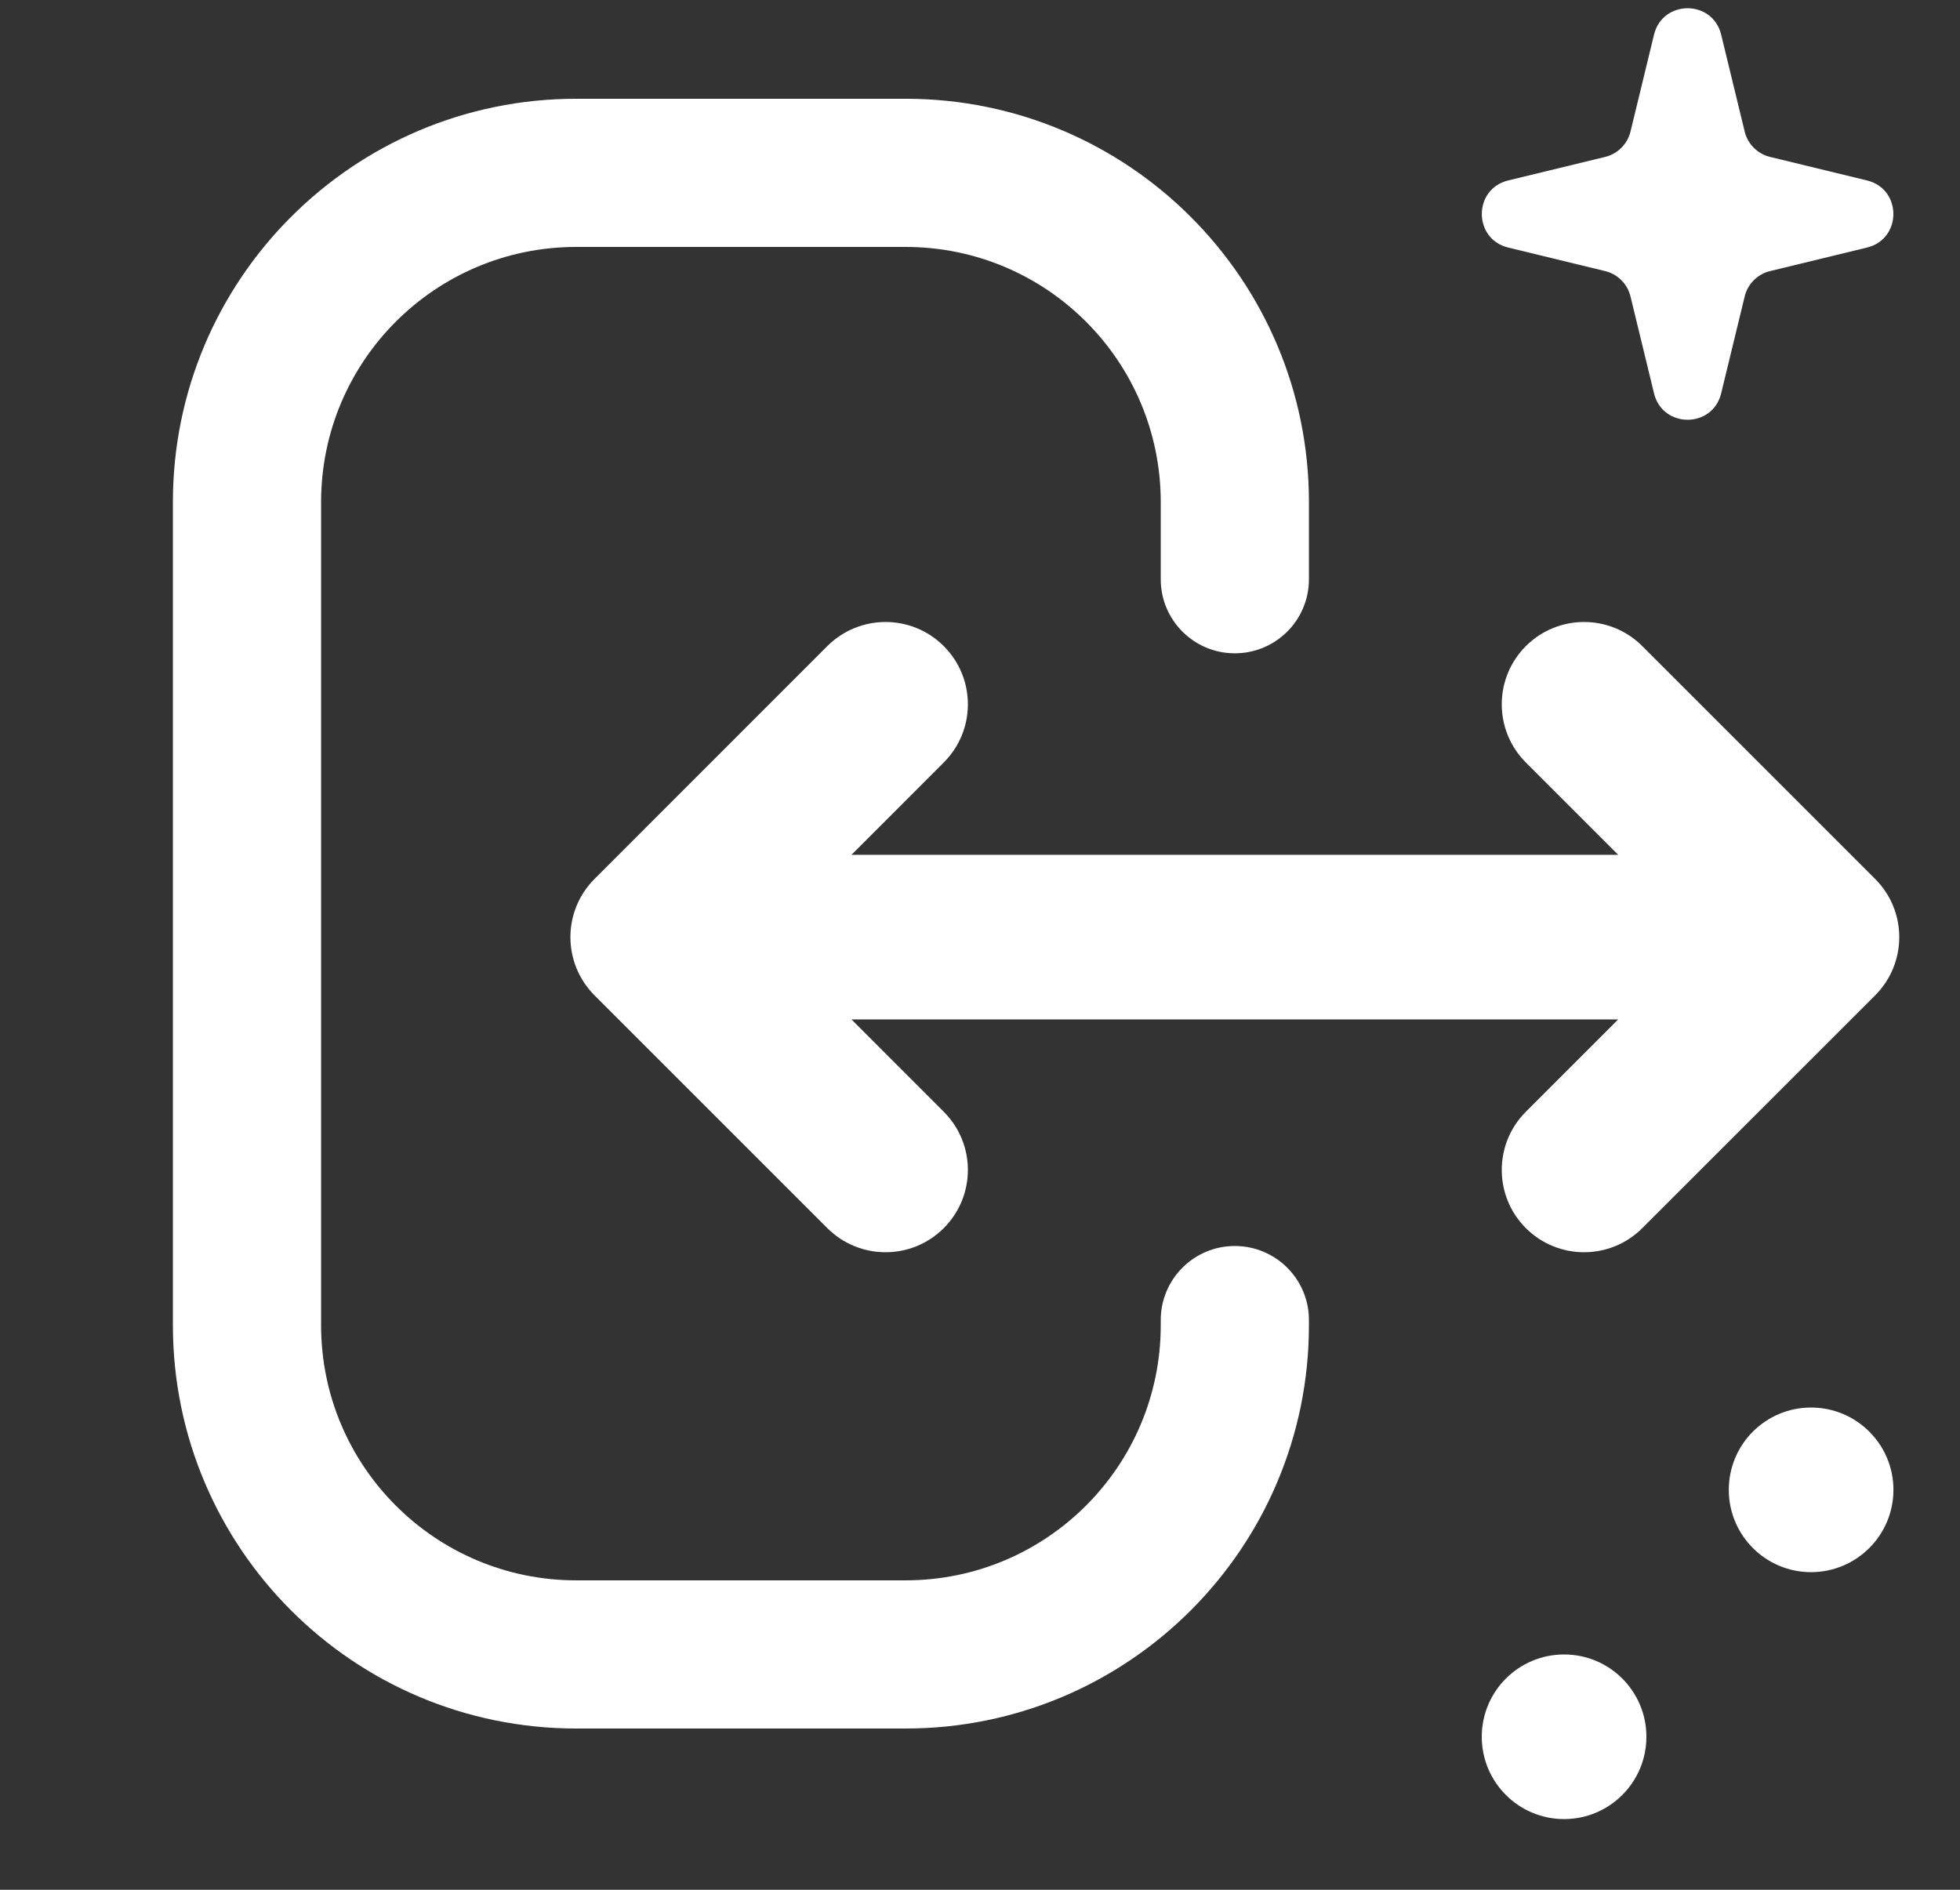
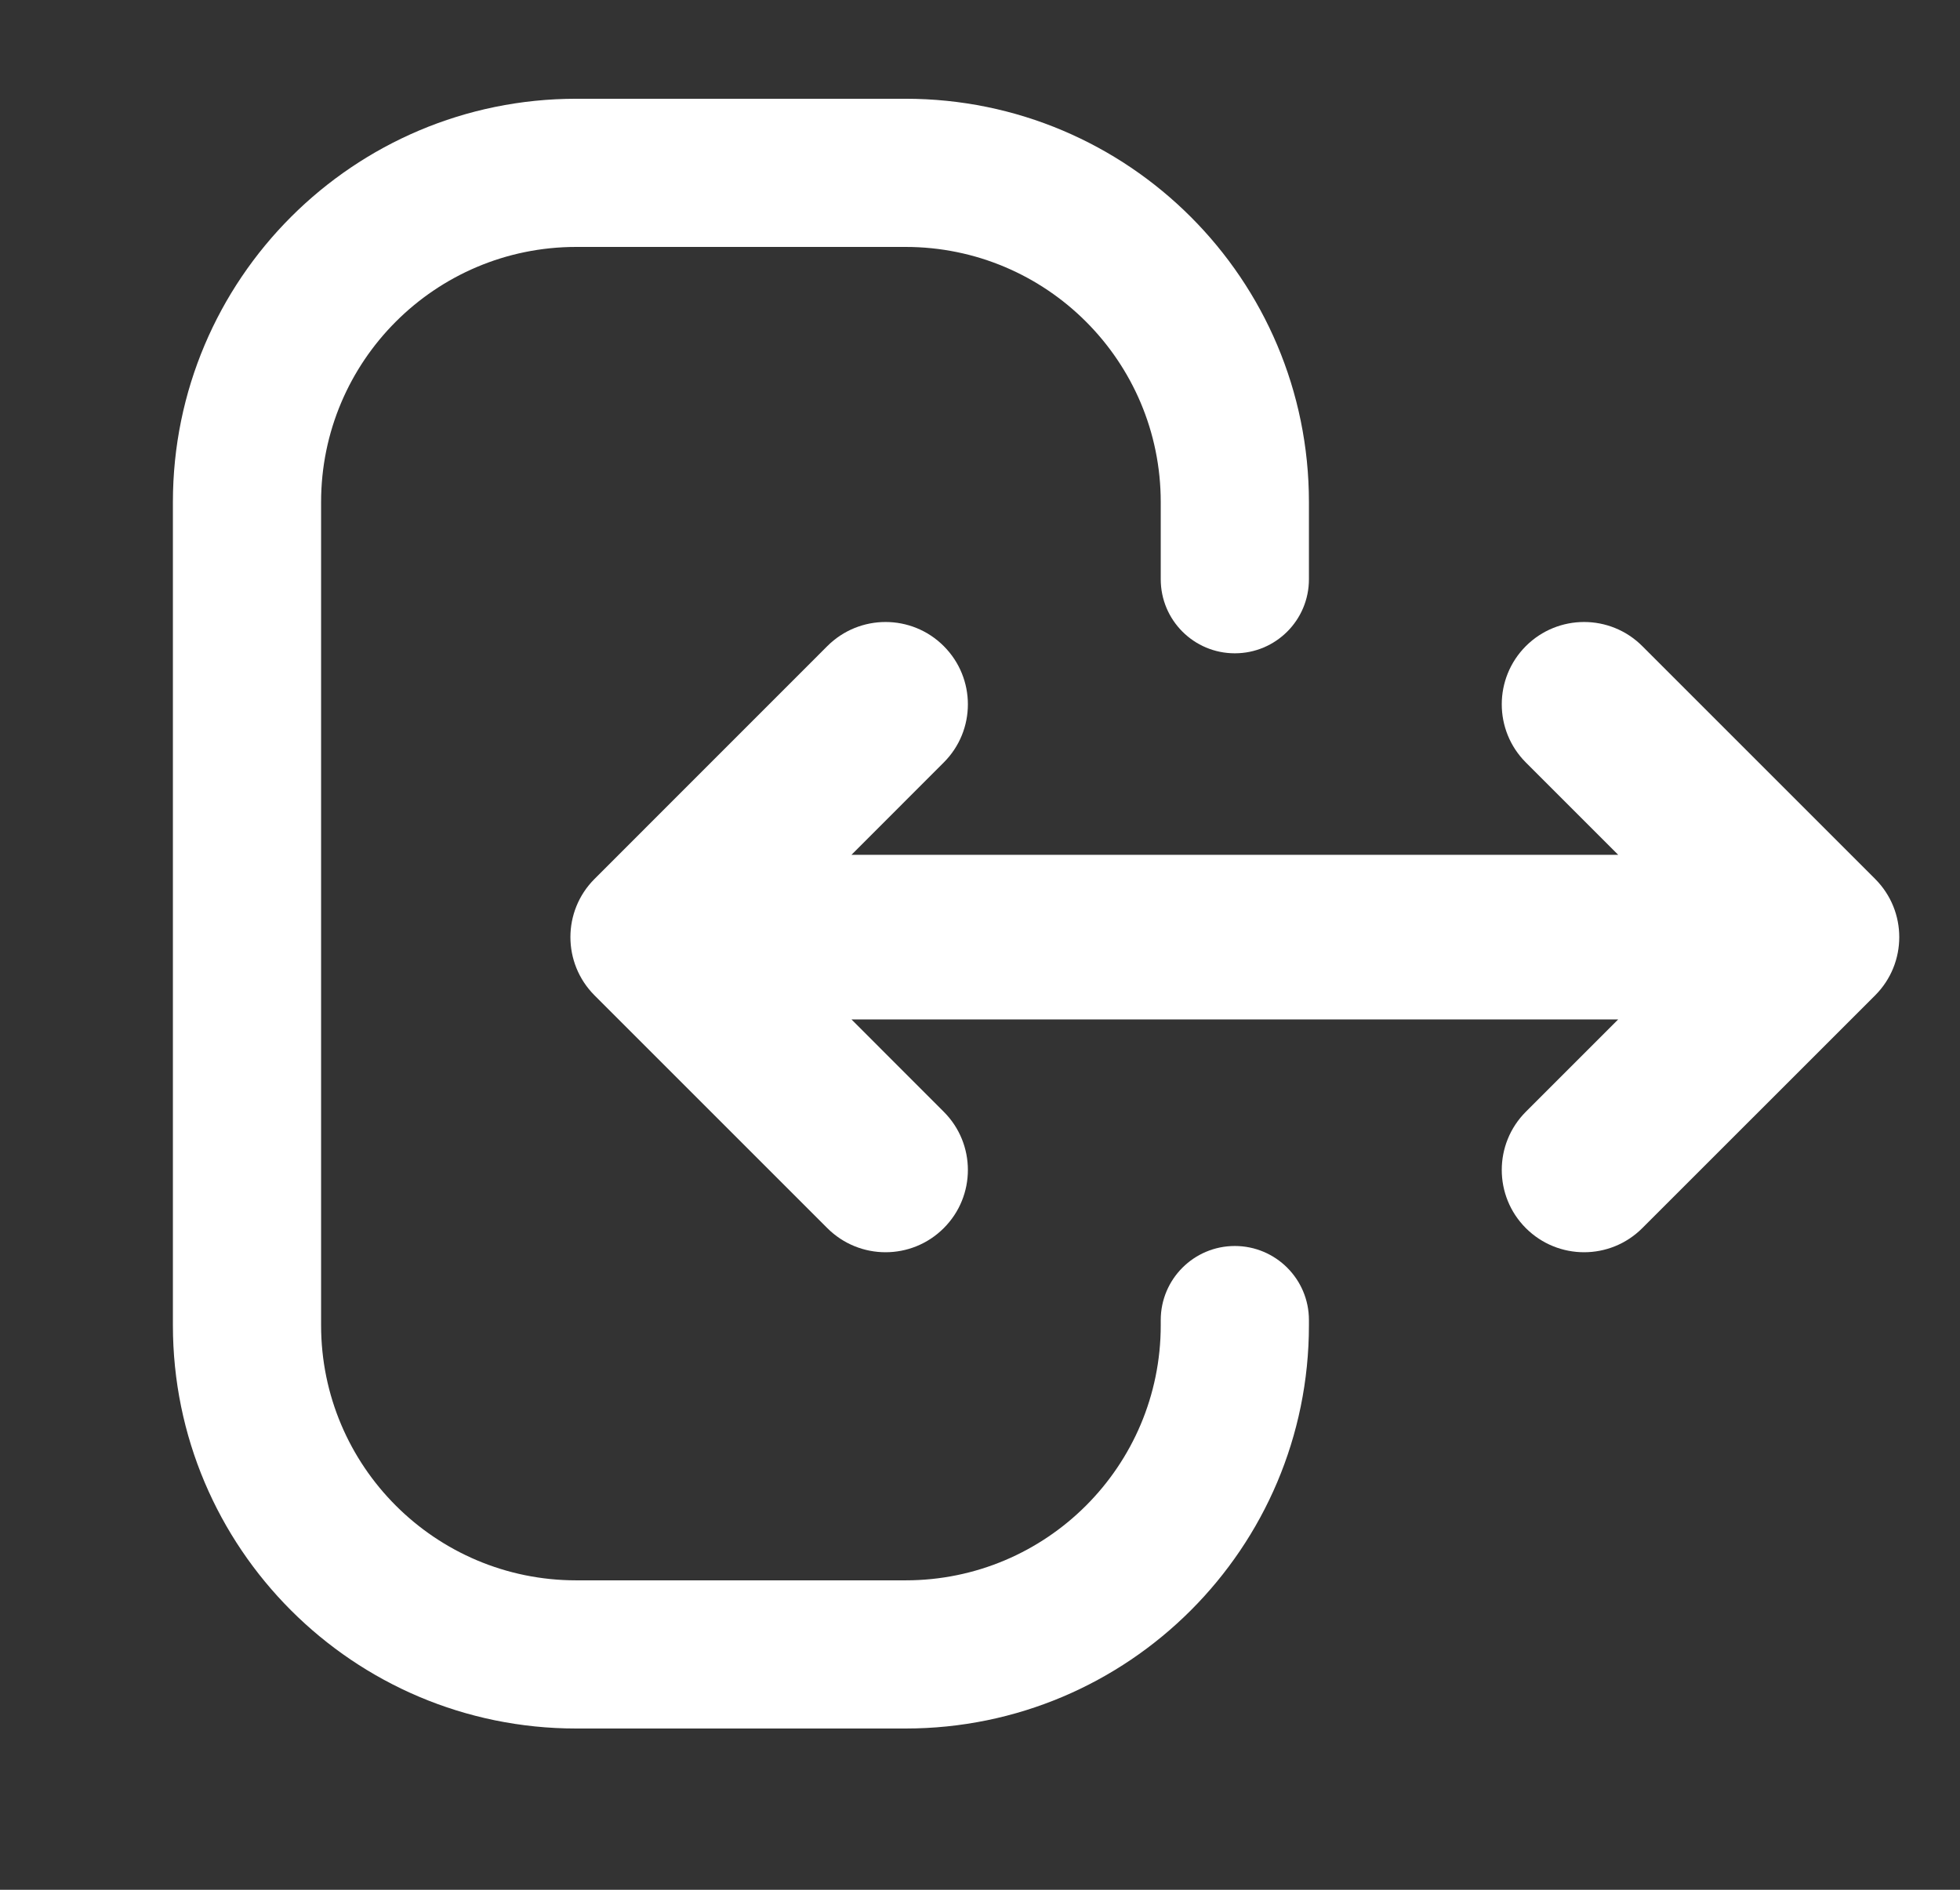
<svg xmlns="http://www.w3.org/2000/svg" width="28" height="27" viewBox="0 0 28 27" fill="none">
  <rect x="0" y="0" width="28" height="27" fill="#333333" stroke="none" />
  <path fill-rule="evenodd" clip-rule="evenodd" d="M21.798 15.884C21.339 16.343 21.339 17.088 21.798 17.547C22.258 18.006 23.002 18.006 23.461 17.547L26.788 14.221C27.247 13.761 27.247 13.017 26.788 12.558L23.461 9.231C23.002 8.772 22.258 8.772 21.798 9.231C21.339 9.691 21.339 10.435 21.798 10.894L23.117 12.213L12.164 12.213L13.482 10.894C13.942 10.435 13.942 9.691 13.482 9.231C13.023 8.772 12.279 8.772 11.819 9.231L8.493 12.558C8.034 13.017 8.034 13.761 8.493 14.221L11.819 17.547C12.279 18.006 13.023 18.006 13.482 17.547C13.942 17.088 13.942 16.343 13.482 15.884L12.164 14.565H23.117L21.798 15.884Z" fill="white" />
  <path fill-rule="evenodd" clip-rule="evenodd" d="M2.47 7.174C2.47 3.991 5.05 1.411 8.232 1.411H12.936C16.119 1.411 18.699 3.991 18.699 7.174V8.276C18.699 8.861 18.225 9.334 17.64 9.334C17.056 9.334 16.582 8.861 16.582 8.276V7.174C16.582 5.16 14.95 3.528 12.936 3.528H8.232C6.219 3.528 4.587 5.16 4.587 7.174V18.934C4.587 20.947 6.219 22.579 8.232 22.579H12.936C14.95 22.579 16.582 20.947 16.582 18.934V18.86C16.582 18.276 17.056 17.802 17.64 17.802C18.225 17.802 18.699 18.276 18.699 18.86V18.934C18.699 22.116 16.119 24.696 12.936 24.696H8.232C5.05 24.696 2.47 22.116 2.47 18.934V7.174Z" fill="white" />
-   <path d="M23.629 0.495C23.751 -0.008 24.466 -0.008 24.588 0.495L24.924 1.879C24.967 2.058 25.108 2.199 25.287 2.242L26.671 2.578C27.174 2.7 27.174 3.415 26.671 3.537L25.287 3.873C25.108 3.916 24.967 4.057 24.924 4.236L24.588 5.62C24.466 6.123 23.751 6.123 23.629 5.62L23.293 4.236C23.25 4.057 23.109 3.916 22.93 3.873L21.546 3.537C21.043 3.415 21.043 2.7 21.546 2.578L22.93 2.242C23.109 2.199 23.25 2.058 23.293 1.879L23.629 0.495Z" fill="white" />
-   <path d="M27.049 21.286C27.049 21.935 26.522 22.462 25.872 22.462C25.223 22.462 24.697 21.935 24.697 21.286C24.697 20.636 25.223 20.11 25.872 20.11C26.522 20.11 27.049 20.636 27.049 21.286Z" fill="white" />
-   <path d="M23.52 24.814C23.52 25.463 22.994 25.99 22.344 25.99C21.695 25.99 21.168 25.463 21.168 24.814C21.168 24.164 21.695 23.638 22.344 23.638C22.994 23.638 23.52 24.164 23.52 24.814Z" fill="white" />
</svg>